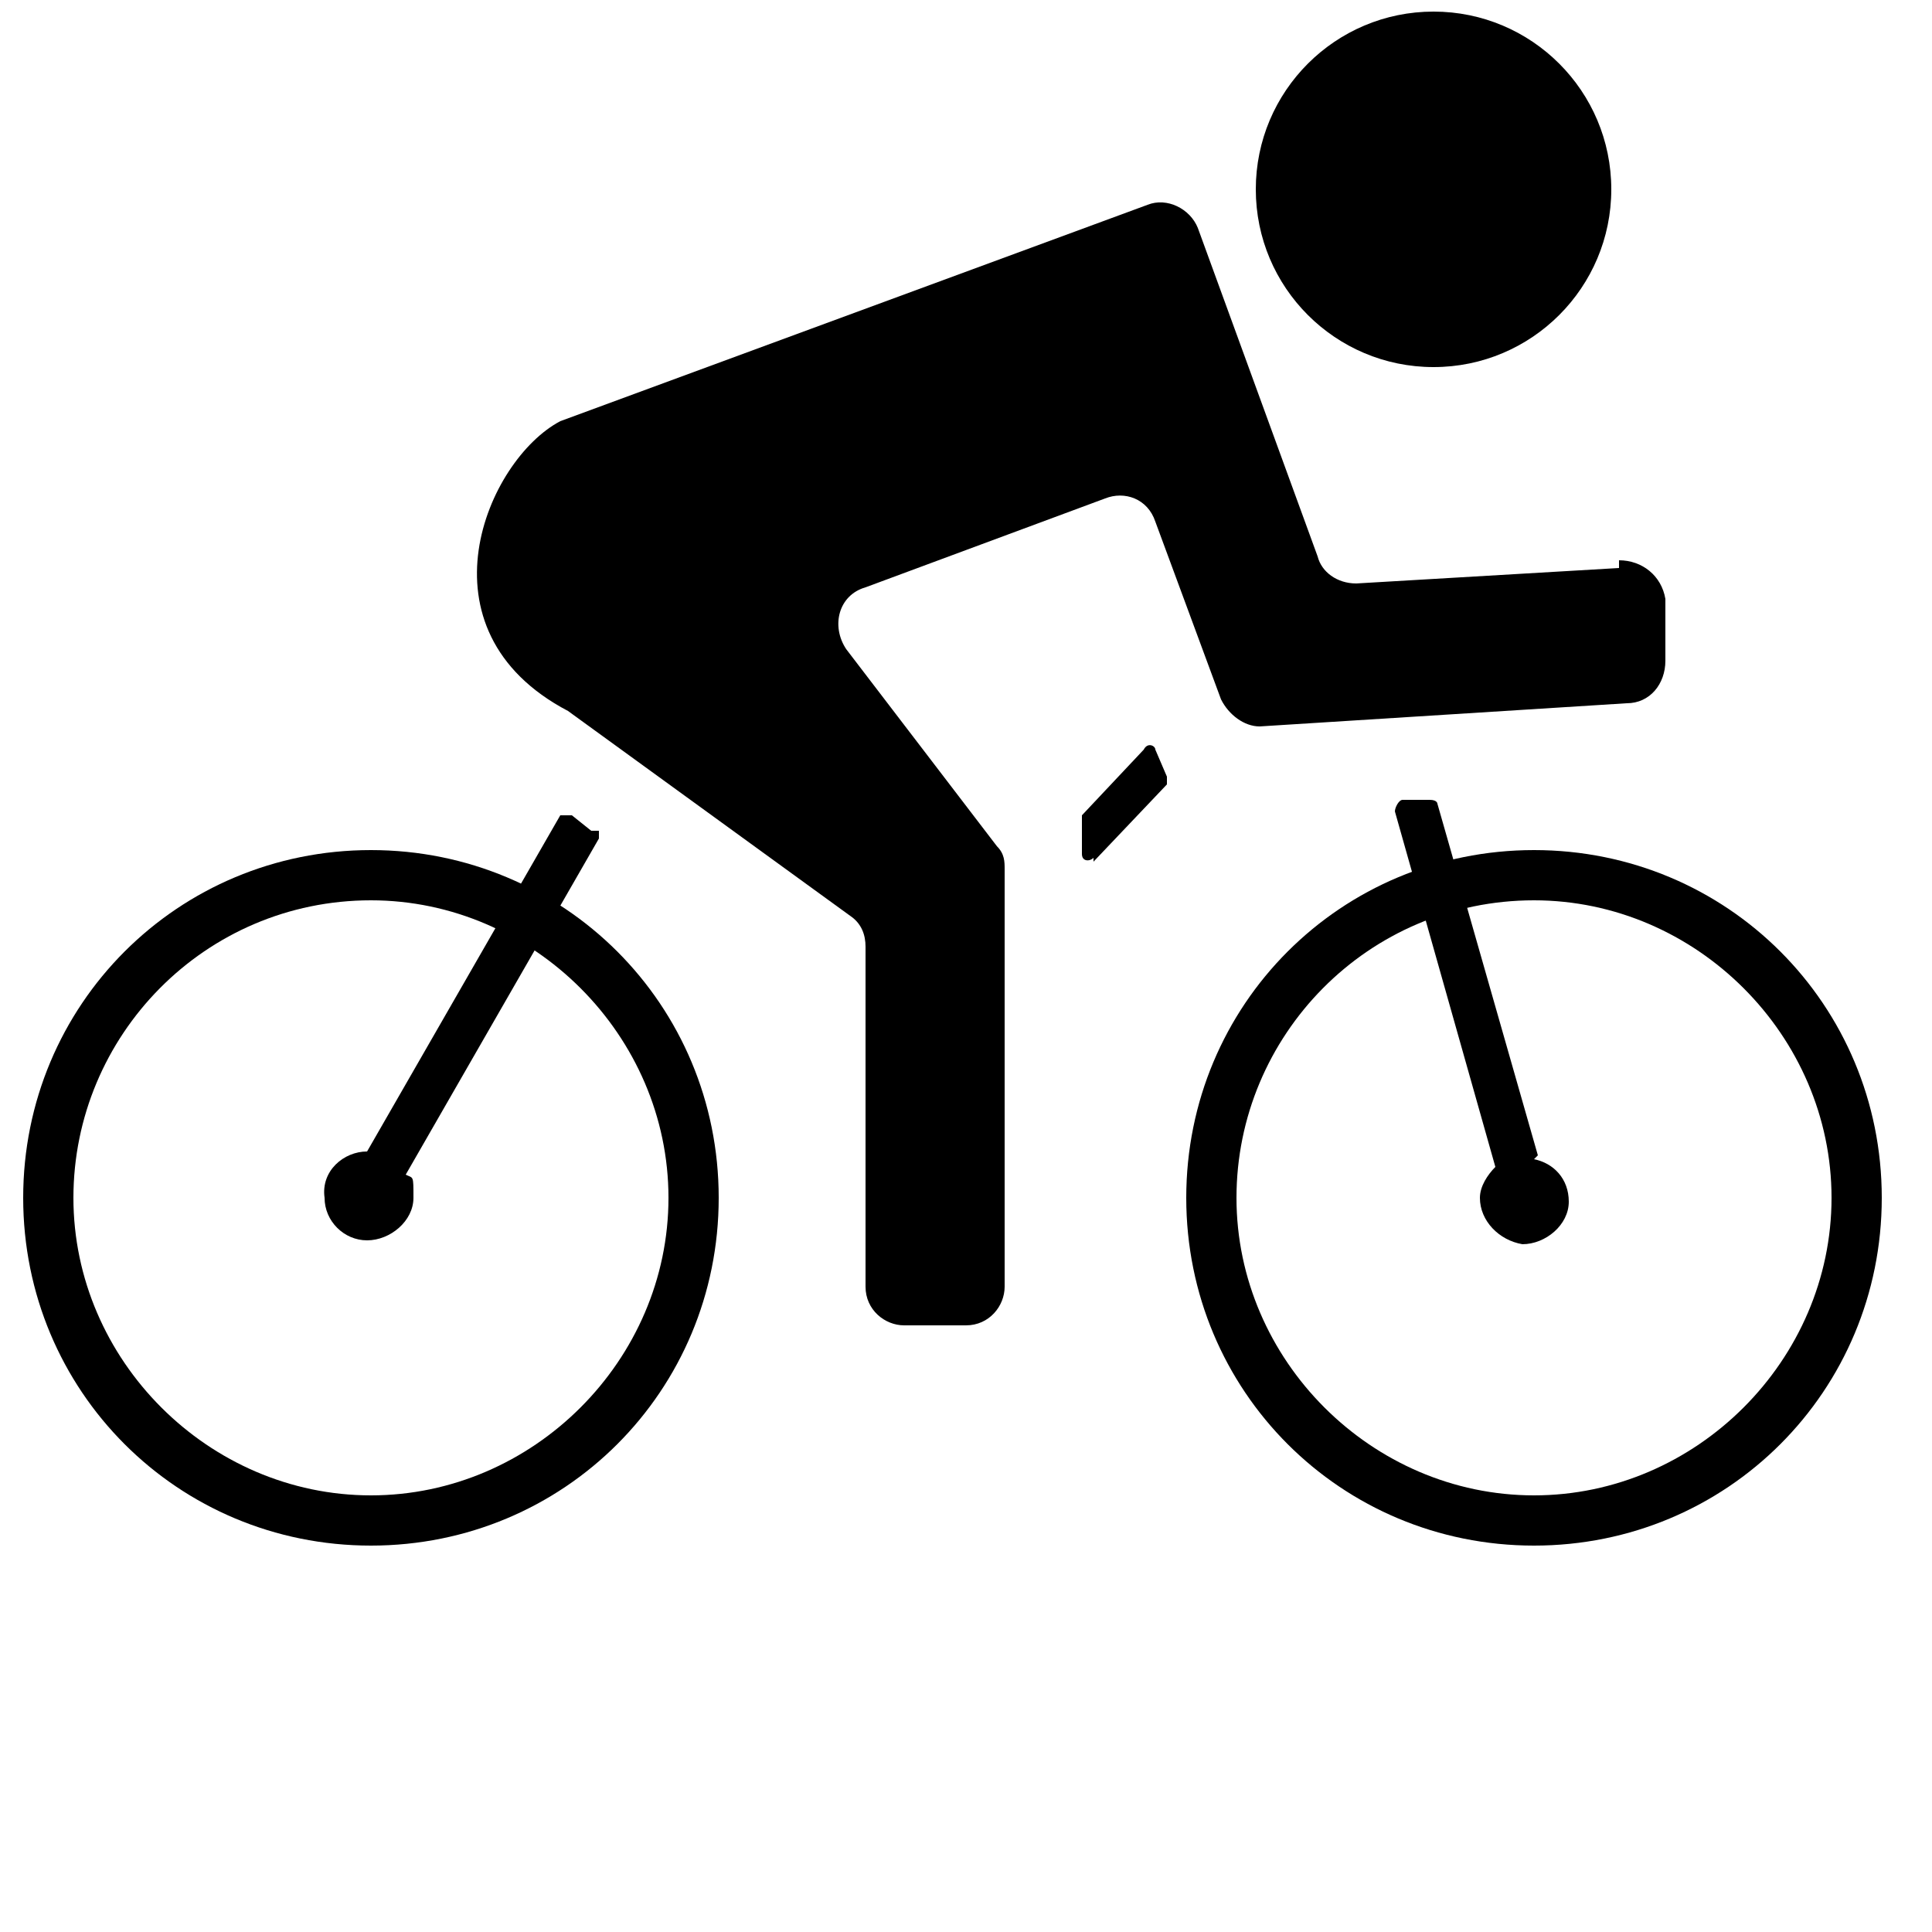
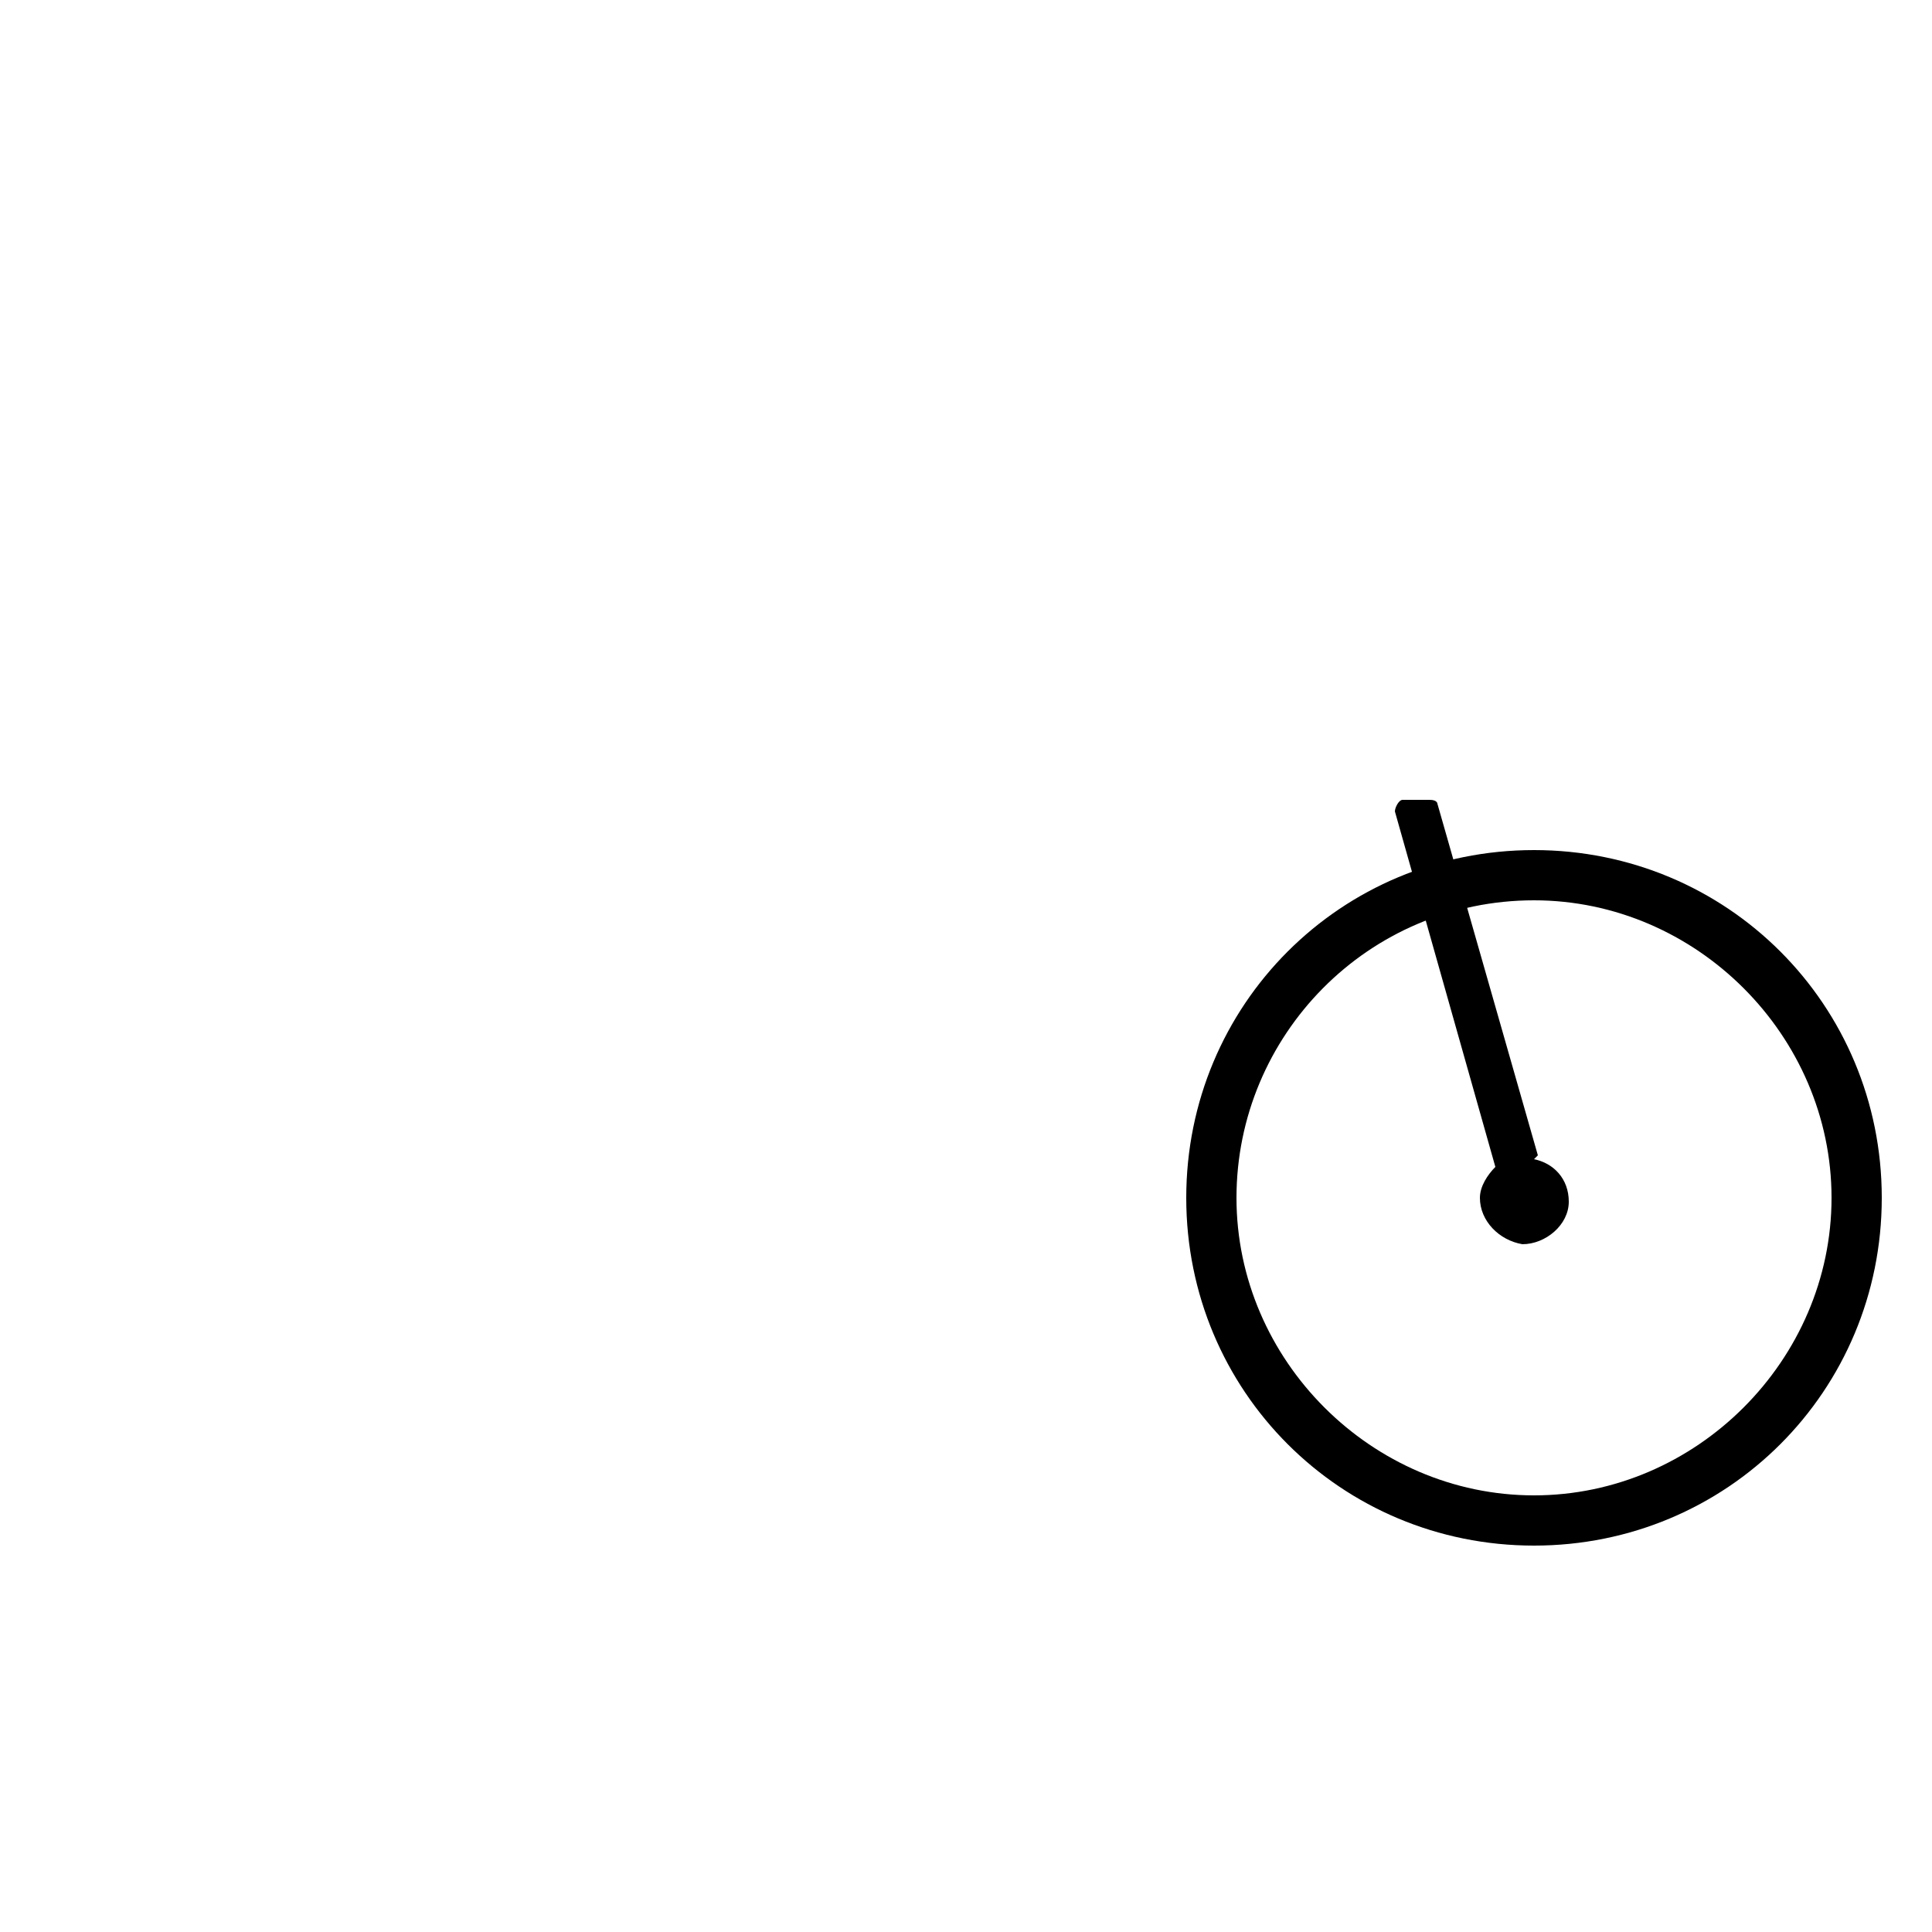
<svg xmlns="http://www.w3.org/2000/svg" id="Calque_1" version="1.1" viewBox="0 0 50 50">
-   <path d="M9.6,40c-5,0-9-4-9-9s4-9,9-9,9,4,9,9-4,9-9,9h0ZM9.6,23.3c-4.3,0-7.7,3.5-7.7,7.7s3.5,7.7,7.7,7.7,7.7-3.5,7.7-7.7-3.5-7.7-7.7-7.7h0Z" />
  <path d="M39.7,40c-5,0-9-4-9-9s4-9,9-9,9,4,9,9-4,9-9,9ZM39.7,23.3c-4.3,0-7.7,3.5-7.7,7.7s3.5,7.7,7.7,7.7,7.7-3.5,7.7-7.7-3.5-7.7-7.7-7.7Z" />
-   <circle cx="37.1" cy="4.9" r="4.6" />
  <path d="M39.8,29.9l-2.6-9.1c0,0,0-.1-.2-.1h-.7c-.1,0-.2.2-.2.3l2.6,9.2c-.2.2-.4.5-.4.8,0,.6.5,1.1,1.1,1.2.6,0,1.2-.5,1.2-1.1s-.4-1-.9-1.1h0Z" />
-   <path d="M15.3,21.5l-.5-.4c0,0-.2,0-.3,0l-5,8.7h0c-.6,0-1.2.5-1.1,1.2,0,.6.5,1.1,1.1,1.1.6,0,1.2-.5,1.2-1.1s0-.5-.2-.6l5-8.7c0,0,0-.2,0-.2h0Z" />
-   <path d="M41.9,14.7l-6.8.4c-.5,0-.9-.3-1-.7l-3.1-8.5c-.2-.5-.8-.8-1.3-.6l-15.2,5.6c-1.9,1-3.8,5.4.2,7.5l7.3,5.3c.3.2.4.5.4.8v8.8c0,.6.5,1,1,1h1.6c.6,0,1-.5,1-1v-10.8c0-.2,0-.4-.2-.6l-3.9-5.1c-.4-.6-.2-1.4.5-1.6l6.2-2.3c.5-.2,1.1,0,1.3.6l1.7,4.6c.2.4.6.7,1,.7l9.5-.6c.6,0,1-.5,1-1.1v-1.6c-.1-.6-.6-1-1.2-1h0Z" />
-   <path d="M28.3,22.3l1.9-2s0-.1,0-.2l-.3-.7c0-.1-.2-.2-.3,0l-1.6,1.7s0,0,0,.1v.9c0,.2.2.2.3.1h0Z" />
</svg>